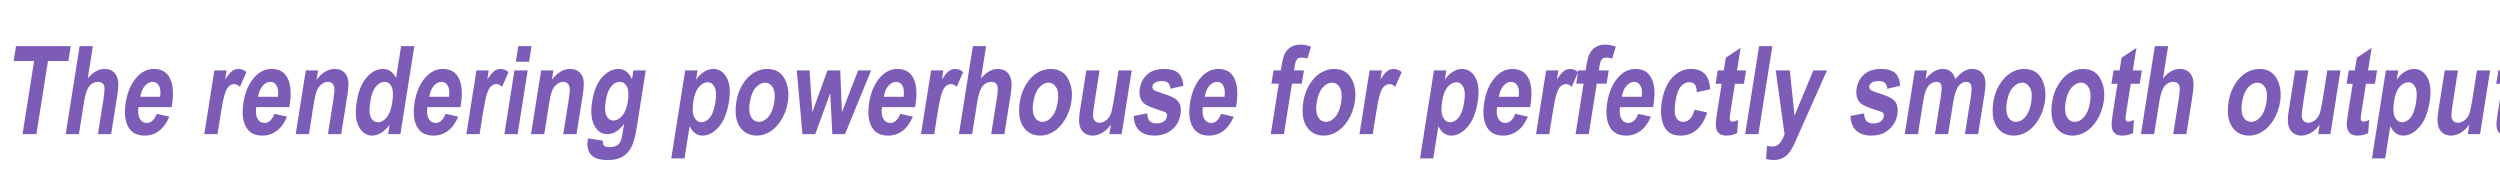
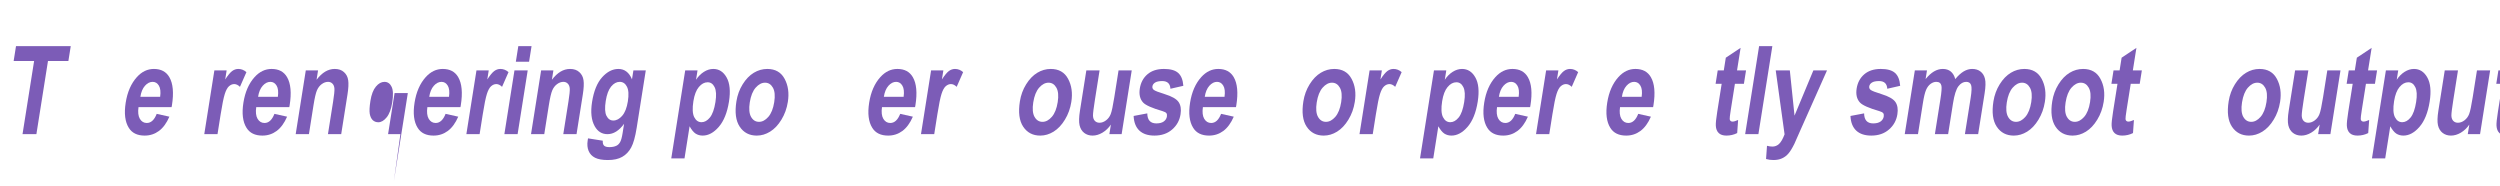
<svg xmlns="http://www.w3.org/2000/svg" xmlns:xlink="http://www.w3.org/1999/xlink" width="2290" height="170" viewBox="0 0 2290 170" version="1.1" image-rendering="optimizeQuality" shape-rendering="geometricPrecision" id="export">
  <defs>
    <path id="p0" d="m5158 0l2653-16747h-4686l540-3410h12535l-541 3410h-4672l-2653 16747h-3176Z" />
-     <path id="p1" d="m7800-20157l-1174 7411q896-1100 1847-1636 966-550 1990-550 1365 0 2164 756 799 756 973 2145 128 1017-260 3465l-1357 8566h-3019l1222-7714q425-2681 203-3355-315-907-1418-907-1168 0-1981 990-798 976-1225 3671l-1158 7315h-3032l3193-20157h3032Z" />
    <path id="p2" d="m8952-4647l2904 646q-953 2200-2396 3272-1440 1059-3265 1059-2533 0-3630-1774-1301-2062-713-5775 579-3657 2568-5857 1686-1856 3891-1856 2454 0 3545 1897 1257 2173 586 6408l-83 440h-7573q-248 1732 311 2681 571 949 1582 949 1457 0 2273-2090Z m789-3905q231-1705-290-2558-519-866-1425-866-958 0-1756 894-813 907-1057 2530h4528Z" />
    <path id="p3" d="m4489 0h-3032l2313-14602h2808l-328 2076q952-1458 1591-1925 653-481 1402-481 1036 0 1866 728l-1479 3369q-647-632-1317-632-630 0-1194 495-549 481-961 1760-413 1278-955 4702l-714 4510Z" />
    <path id="p4" d="m11983 0h-3032l1181-7452q355-2242 302-2984-53-743-463-1141-396-399-987-399-761 0-1461 522-697 509-1090 1417-393 907-792 3423l-1047 6614h-3032l2313-14602h2808l-339 2145q944-1238 1974-1857 1043-618 2185-618 1325 0 2115 728 806 715 966 1857 176 1127-164 3272l-1437 9075Z" />
-     <path id="p5" d="m12075 0h-2822l340-2145q-892 1238-1935 1856-1043 619-2040 619-1917 0-3031-1994-1100-2007-512-5720 592-3740 2284-5637 1694-1911 3729-1911 958 0 1704 508 759 509 1294 1527l1150-7260h3032l-3193 20157Z m-6865-7617q-314 1980-154 2956 176 962 688 1457 528 482 1276 482 997 0 1911-1128 914-1127 1273-3396 398-2516-149-3616-533-1114-1635-1114-1050 0-1957 1086-907 1086-1253 3273Z" />
+     <path id="p5" d="m12075 0h-2822l340-2145l1150-7260h3032l-3193 20157Z m-6865-7617q-314 1980-154 2956 176 962 688 1457 528 482 1276 482 997 0 1911-1128 914-1127 1273-3396 398-2516-149-3616-533-1114-1635-1114-1050 0-1957 1086-907 1086-1253 3273Z" />
    <path id="p6" d="m4215-16582l566-3575h3032l-567 3575h-3031Z m-2627 16582l2313-14602h3032l-2313 14602h-3032Z" />
    <path id="p7" d="m1147 963l3380 536q-48 797 294 1127 352 344 1219 344 997 0 1668-344 473-247 800-825 328-577 559-2035l338-2131q-870 1183-1817 1774-947 591-1984 591-1903 0-2917-1801-1169-2063-612-5583 592-3740 2297-5637 1721-1911 3729-1911 1063 0 1835 591 786 591 1279 1787l325-2048h2835l-2076 13103q-498 3149-1274 4565-776 1417-2044 2132-1257 728-3292 728-1876 0-2922-522-1046-523-1485-1568-427-1031-211-2392l76-481Z m4060-8567q-370 2338 169 3410 552 1073 1563 1073 1089 0 2036-1086 946-1087 1297-3300 361-2283-215-3369-561-1100-1650-1100-1076 0-1968 1072-879 1073-1232 3300Z" />
    <path id="p8" d="m3809-14602h2822l-340 2145q761-1155 1810-1815 1050-660 2139-660 1956 0 3051 1952 1108 1953 540 5541-597 3768-2332 5775-1734 1994-3689 1994-906 0-1622-454-700-467-1375-1677l-1165 7356h-3032l3193-20157Z m1875 7053q-392 2475 184 3644 590 1169 1679 1169 1037 0 1916-1073 880-1086 1268-3533 368-2324-193-3424-545-1114-1595-1114-1103 0-2010 1086-905 1073-1249 3245Z" />
    <path id="p9" d="m2068-7507q340-2145 1433-3905 1092-1760 2544-2640 1452-880 3093-880 2756 0 3971 2268 1218 2255 739 5280-357 2255-1471 4070-1101 1815-2586 2737-1470 907-3058 907-2546 0-3904-2035-1357-2035-761-5802Z m3065 206q-350 2214 296 3355 648 1127 1816 1127 1142 0 2137-1141 994-1141 1347-3369 344-2172-302-3313-646-1142-1801-1142-1142 0-2150 1142-994 1141-1343 3341Z" />
-     <path id="pa" d="m3728 0l-1310-14602h2940l623 9570 3485-9570h2914l387 9570 3708-9570h2979l-5988 14602h-2900l-482-9391-3430 9391h-2926Z" />
    <path id="pb" d="m9096 0l346-2186q-817 1182-1948 1856-1128 660-2244 660-1129 0-1923-619-795-618-1060-1760-252-1141 92-3313l1463-9240h3032l-1063 6710q-455 2873-448 3657 23 770 428 1196 405 427 1074 427 761 0 1492-550 732-564 1066-1430 349-880 820-3850l975-6160h3019l-2313 14602h-2808Z" />
    <path id="pc" d="m1185-4166l3125-591q30 2296 2078 2296 1089 0 1697-440 608-440 719-1141 76-482-116-757-206-275-909-481-3564-1031-4426-1966-1075-1169-753-3204 322-2035 1750-3259 1428-1223 3777-1223 2244 0 3267 921 1024 907 1174 2942l-2955 674q-102-1760-1873-1760-1116 0-1643 344-525 330-610 866-76 481 307 798 381 330 2534 990 2415 742 3153 1801 725 1059 446 2819-335 2117-1944 3492-1596 1375-4037 1375-2218 0-3442-1141-1221-1155-1319-3355Z" />
-     <path id="pd" d="m2575-14602h1680l175-1100q315-1994 811-2888 509-894 1391-1402 894-509 2075-509 1286 0 2442 495l-821 2695q-700-220-1369-220-644 0-993 385-350 385-529 1512l-163 1032h2258l-482 3038h-2257l-1832 11564h-3018l1831-11564h-1680l481-3038Z" />
-     <path id="pe" d="m13179-10285l-3088 688q35-2297-1697-2297-1116 0-1955 990-839 990-1212 3342-411 2598 101 3671 513 1072 1655 1072 853 0 1500-605 649-618 1131-2172l2878 646q-1756 5280-6126 5280-2796 0-3795-2227-999-2228-502-5363 594-3754 2426-5706 1847-1966 4328-1966 2008 0 3091 1113 1097 1114 1265 3534Z" />
    <path id="pf" d="m9125-14602l-488 3080h-2061l-932 5885q-303 1911-259 2213 97 550 661 550 420 0 1267-371l-213 2998q-1141 577-2467 577-1155 0-1759-577-604-578-668-1664-58-798 330-3245l1008-6366h-1391l488-3080h1391l460-2902 3389-2255-817 5157h2061Z" />
    <path id="p10" d="m1588 0l3193-20157h3032l-3193 20157h-3032Z" />
    <path id="p11" d="m2457-14602h3229l1075 10367 4319-10367h3124l-6255 14052-1208 2736q-756 1540-1381 2255-612 715-1460 1100-836 385-1977 385-880 0-1683-233l217-3025q680 178 1245 178 866 0 1513-605 660-605 1267-2200l-2025-14643Z" />
    <path id="p12" d="m3665-14602h2782l-316 1993q934-1168 1918-1746 984-577 2020-577 1103 0 1812 577 722 578 1049 1746 947-1168 1904-1746 971-577 1955-577 1169 0 1915 591 762 577 1023 1664 274 1086-83 3341l-1479 9336h-3032l1322-8346q346-2186 92-2901-252-729-1118-729-1011 0-1789 1017-776 1004-1242 3947l-1110 7012h-3032l1267-8002q377-2379 236-3067-184-907-1182-907-669 0-1307 467-639 468-1032 1375-391 894-731 3039l-1123 7095h-3032l2313-14602Z" />
  </defs>
  <g id="page_1" transform="scale(0.004)" fill="#000000" stroke="none">
    <use y="30720" xlink:href="#p0" fill="#7c5cb7" />
    <use x="13466" y="30720" xlink:href="#p1" fill="#7c5cb7" />
    <use x="26933" y="30720" xlink:href="#p2" fill="#7c5cb7" />
    <use x="45321" y="30720" xlink:href="#p3" fill="#7c5cb7" />
    <use x="53891" y="30720" xlink:href="#p2" fill="#7c5cb7" />
    <use x="66150" y="30720" xlink:href="#p4" fill="#7c5cb7" />
    <use x="79616" y="30720" xlink:href="#p5" fill="#7c5cb7" />
    <use x="93083" y="30720" xlink:href="#p2" fill="#7c5cb7" />
    <use x="105341" y="30720" xlink:href="#p3" fill="#7c5cb7" />
    <use x="113912" y="30720" xlink:href="#p6" fill="#7c5cb7" />
    <use x="120041" y="30720" xlink:href="#p4" fill="#7c5cb7" />
    <use x="133508" y="30720" xlink:href="#p7" fill="#7c5cb7" />
    <use x="153103" y="30720" xlink:href="#p8" fill="#7c5cb7" />
    <use x="166569" y="30720" xlink:href="#p9" fill="#7c5cb7" />
    <use x="180036" y="30720" xlink:href="#pa" fill="#7c5cb7" />
    <use x="197190" y="30720" xlink:href="#p2" fill="#7c5cb7" />
    <use x="209449" y="30720" xlink:href="#p3" fill="#7c5cb7" />
    <use x="218019" y="30720" xlink:href="#p1" fill="#7c5cb7" />
    <use x="231486" y="30720" xlink:href="#p9" fill="#7c5cb7" />
    <use x="244952" y="30720" xlink:href="#pb" fill="#7c5cb7" />
    <use x="258418" y="30720" xlink:href="#pc" fill="#7c5cb7" />
    <use x="270677" y="30720" xlink:href="#p2" fill="#7c5cb7" />
    <use x="289065" y="30720" xlink:href="#pd" fill="#7c5cb7" />
    <use x="296402" y="30720" xlink:href="#p9" fill="#7c5cb7" />
    <use x="309868" y="30720" xlink:href="#p3" fill="#7c5cb7" />
    <use x="324568" y="30720" xlink:href="#p8" fill="#7c5cb7" />
    <use x="338034" y="30720" xlink:href="#p2" fill="#7c5cb7" />
    <use x="350293" y="30720" xlink:href="#p3" fill="#7c5cb7" />
    <use x="358864" y="30720" xlink:href="#pd" fill="#7c5cb7" />
    <use x="366201" y="30720" xlink:href="#p2" fill="#7c5cb7" />
    <use x="378459" y="30720" xlink:href="#pe" fill="#7c5cb7" />
    <use x="390718" y="30720" xlink:href="#pf" fill="#7c5cb7" />
    <use x="398055" y="30720" xlink:href="#p10" fill="#7c5cb7" />
    <use x="404184" y="30720" xlink:href="#p11" fill="#7c5cb7" />
    <use x="422573" y="30720" xlink:href="#pc" fill="#7c5cb7" />
    <use x="434831" y="30720" xlink:href="#p12" fill="#7c5cb7" />
    <use x="454427" y="30720" xlink:href="#p9" fill="#7c5cb7" />
    <use x="467893" y="30720" xlink:href="#p9" fill="#7c5cb7" />
    <use x="481359" y="30720" xlink:href="#pf" fill="#7c5cb7" />
    <use x="488696" y="30720" xlink:href="#p1" fill="#7c5cb7" />
    <use x="508292" y="30720" xlink:href="#p9" fill="#7c5cb7" />
    <use x="521758" y="30720" xlink:href="#pb" fill="#7c5cb7" />
    <use x="535224" y="30720" xlink:href="#pf" fill="#7c5cb7" />
    <use x="542561" y="30720" xlink:href="#p8" fill="#7c5cb7" />
    <use x="556028" y="30720" xlink:href="#pb" fill="#7c5cb7" />
    <use x="569494" y="30720" xlink:href="#pf" fill="#7c5cb7" />
  </g>
</svg>